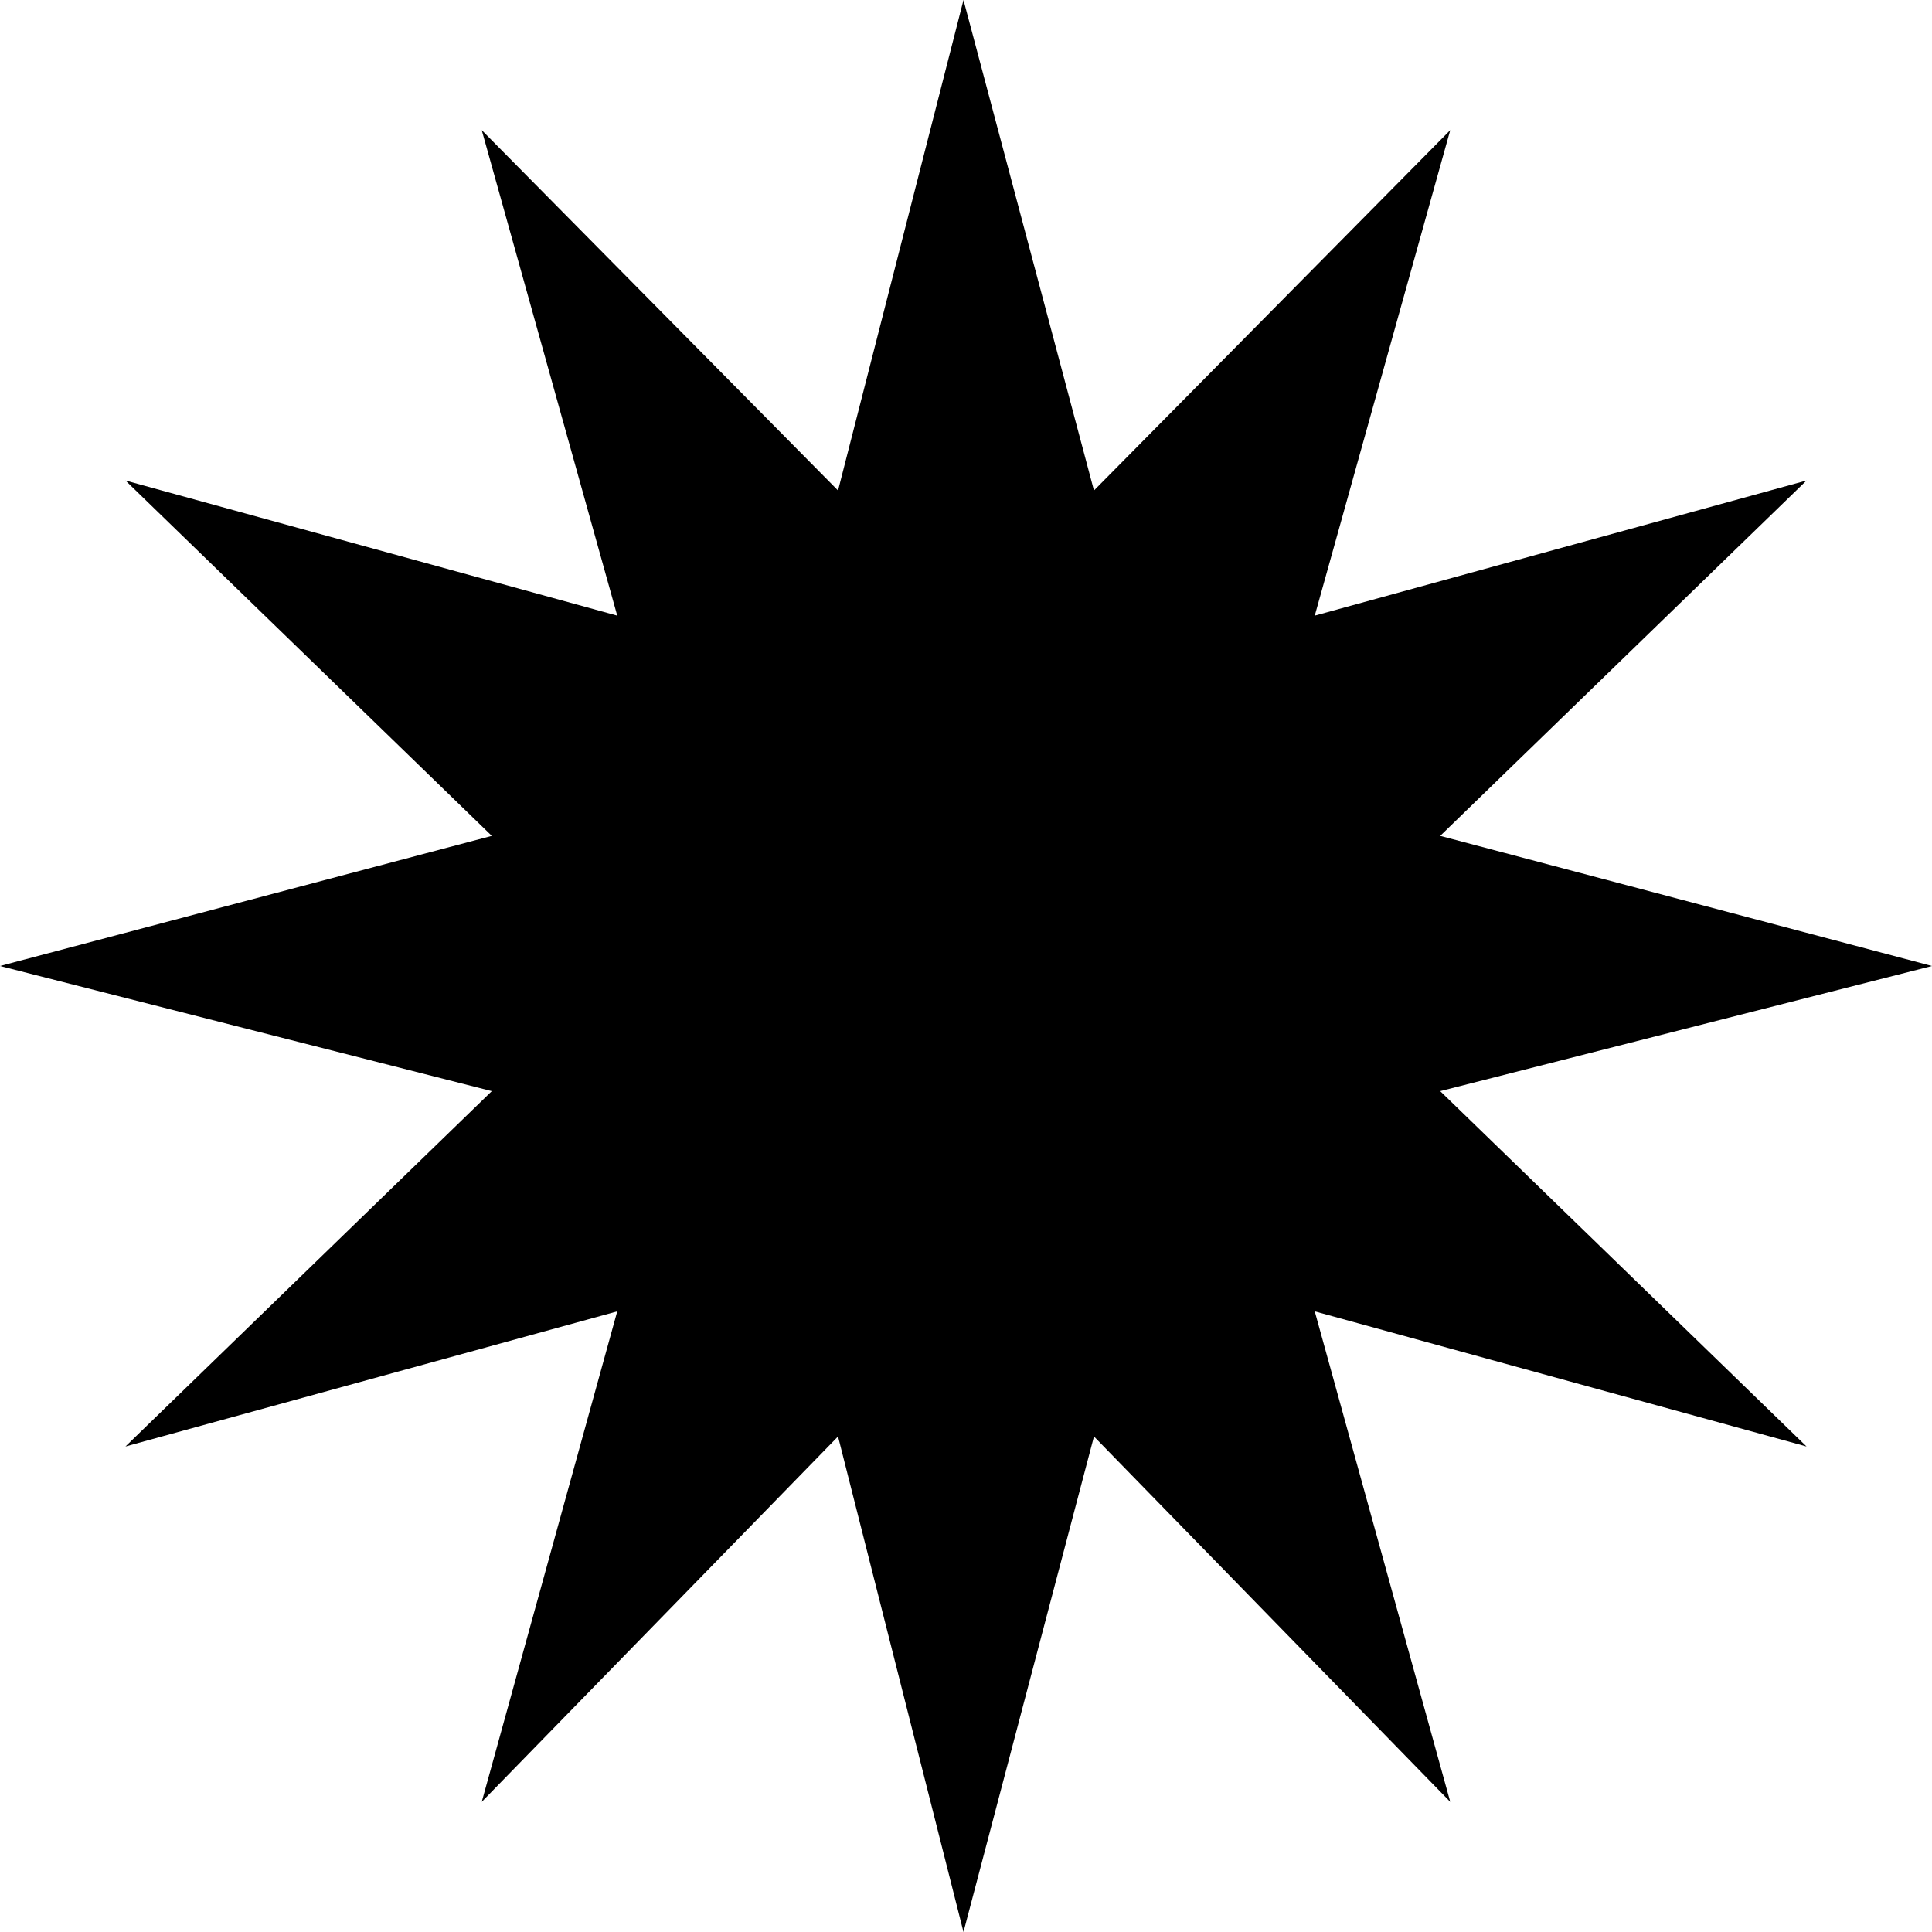
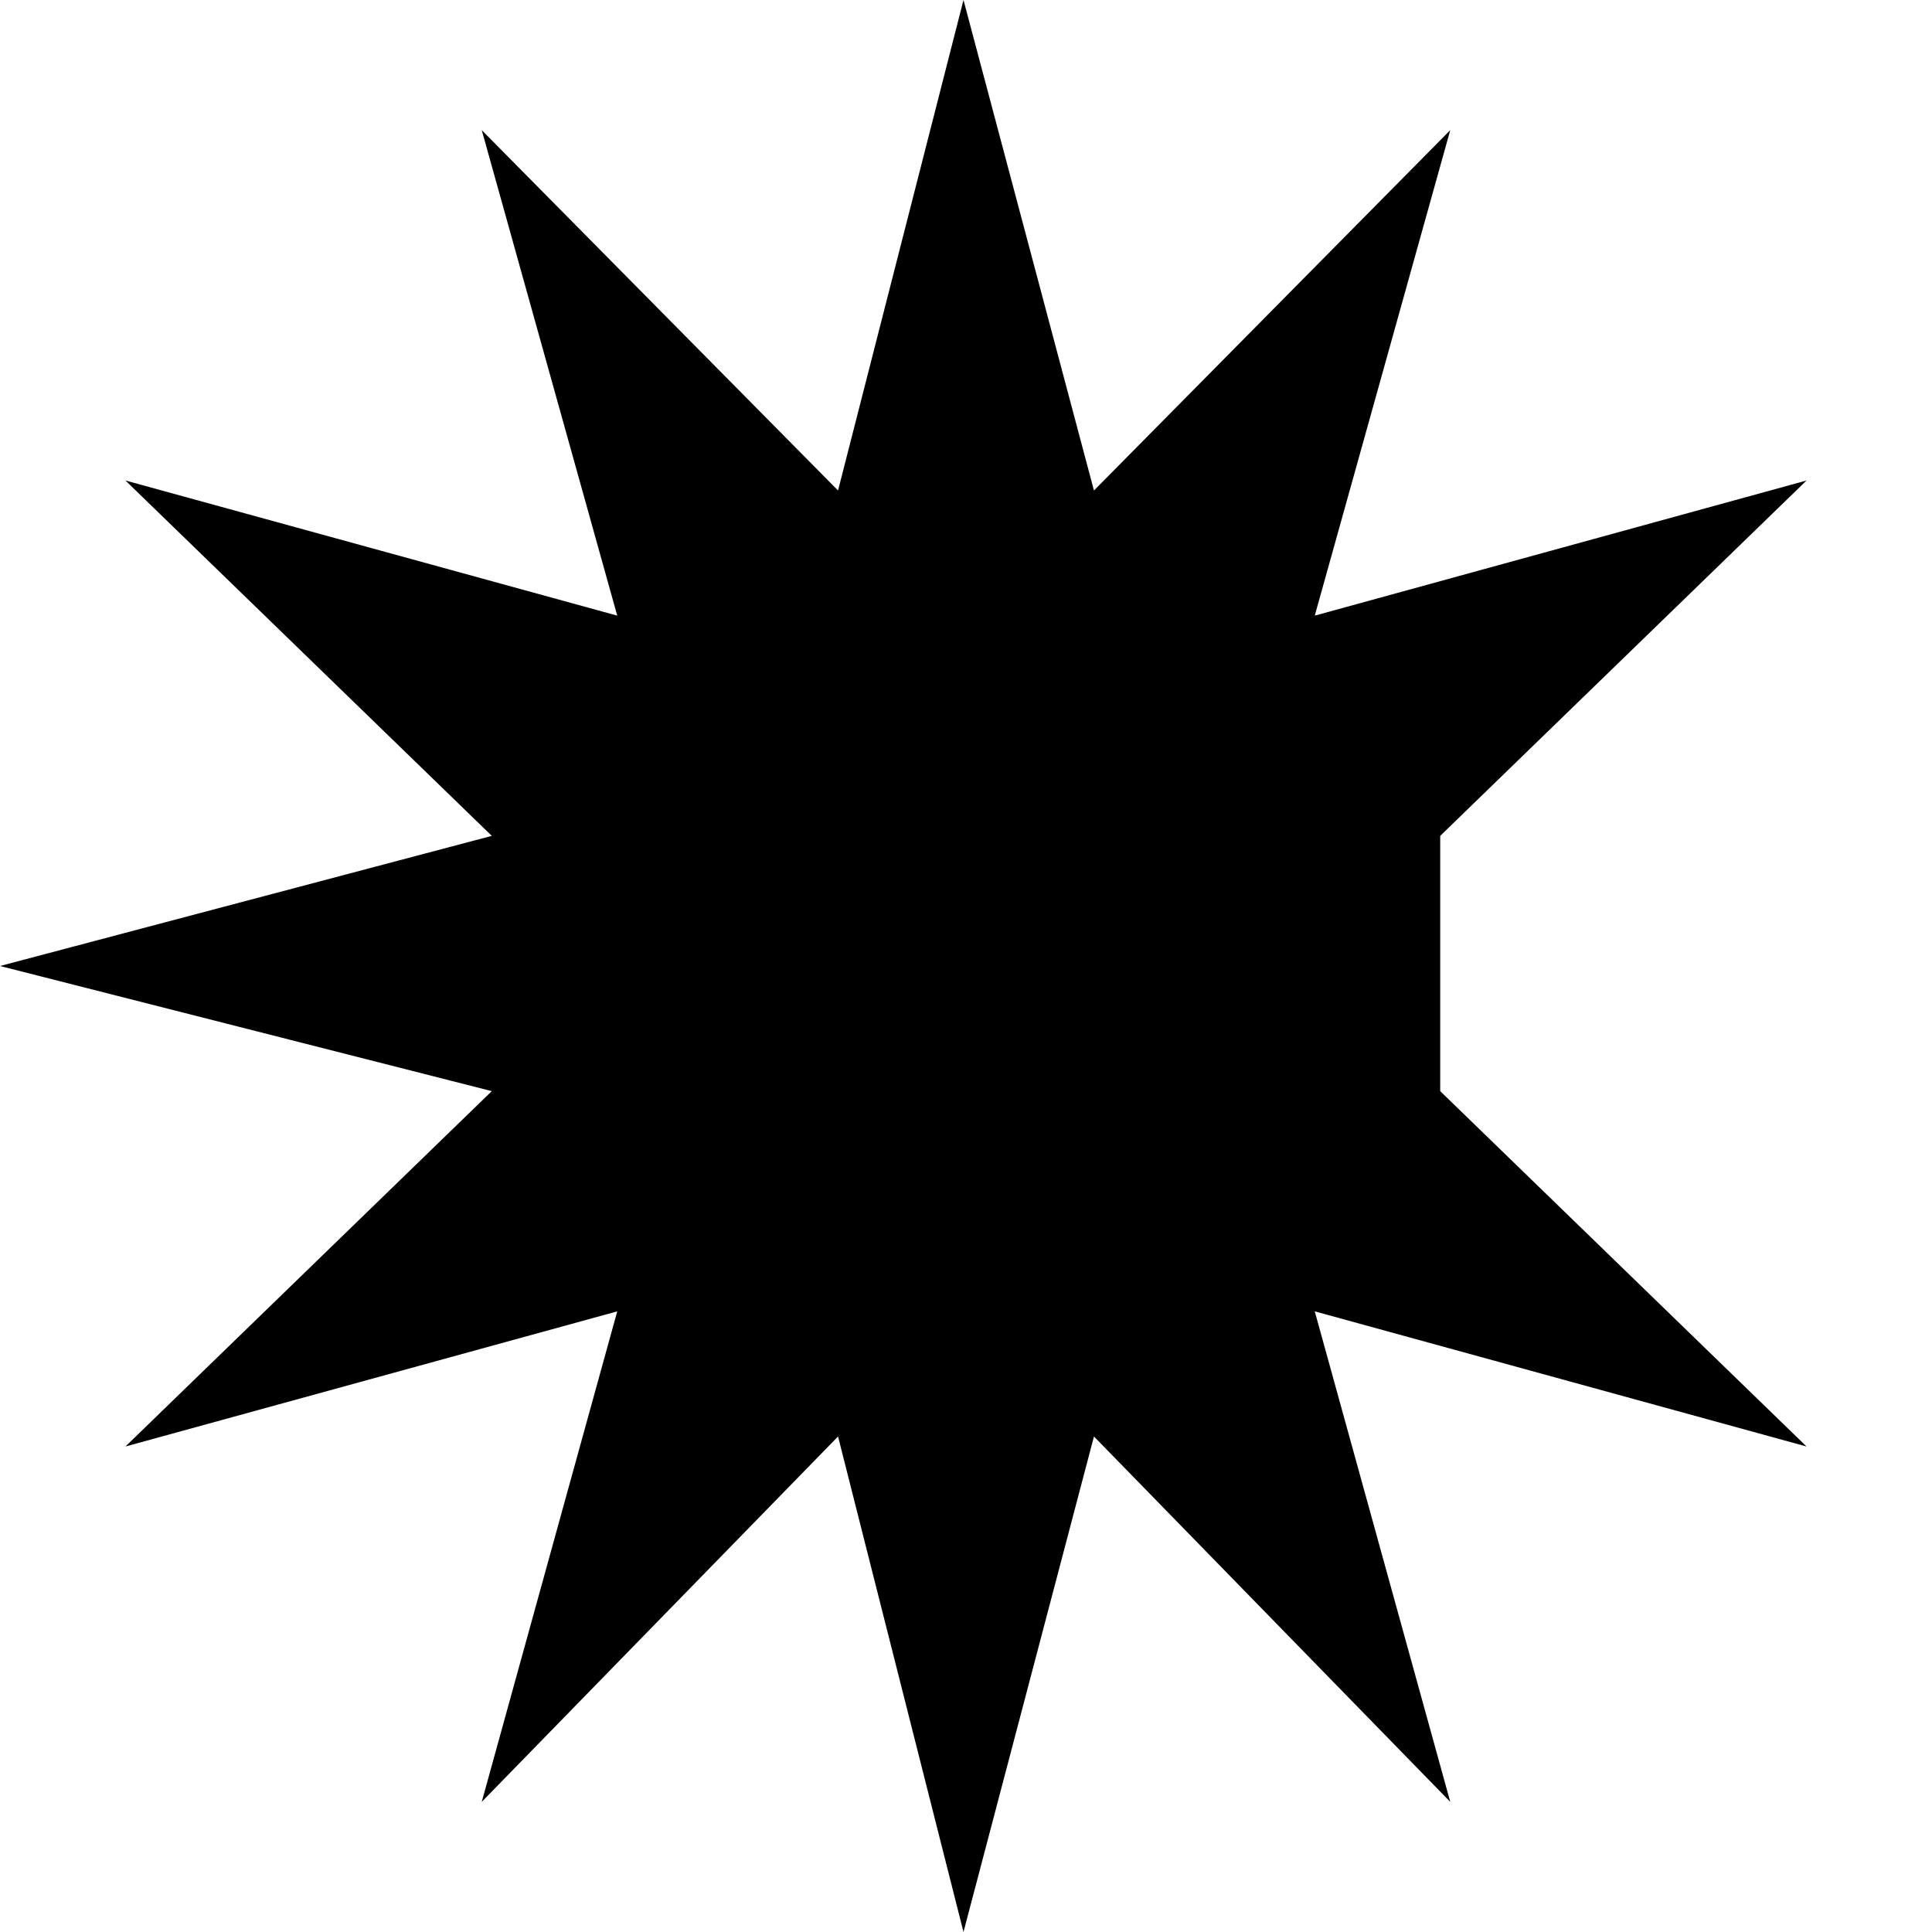
<svg xmlns="http://www.w3.org/2000/svg" width="120" height="120" viewBox="0 0 120 120" fill="none">
-   <path d="M59.844 120L52.052 89.223L29.922 111.917L38.338 81.451L7.792 89.845L30.546 67.772L0 60L30.546 51.917L7.792 29.845L38.338 38.238L29.922 8.083L52.052 30.466L59.844 0L67.948 30.466L90.078 8.083L81.662 38.238L112.208 29.845L89.454 51.917L120 60L89.454 67.772L112.208 89.845L81.662 81.451L90.078 111.917L67.948 89.223L59.844 120Z" fill="black" />
+   <path d="M59.844 120L52.052 89.223L29.922 111.917L38.338 81.451L7.792 89.845L30.546 67.772L0 60L30.546 51.917L7.792 29.845L38.338 38.238L29.922 8.083L52.052 30.466L59.844 0L67.948 30.466L90.078 8.083L81.662 38.238L112.208 29.845L89.454 51.917L89.454 67.772L112.208 89.845L81.662 81.451L90.078 111.917L67.948 89.223L59.844 120Z" fill="black" />
</svg>